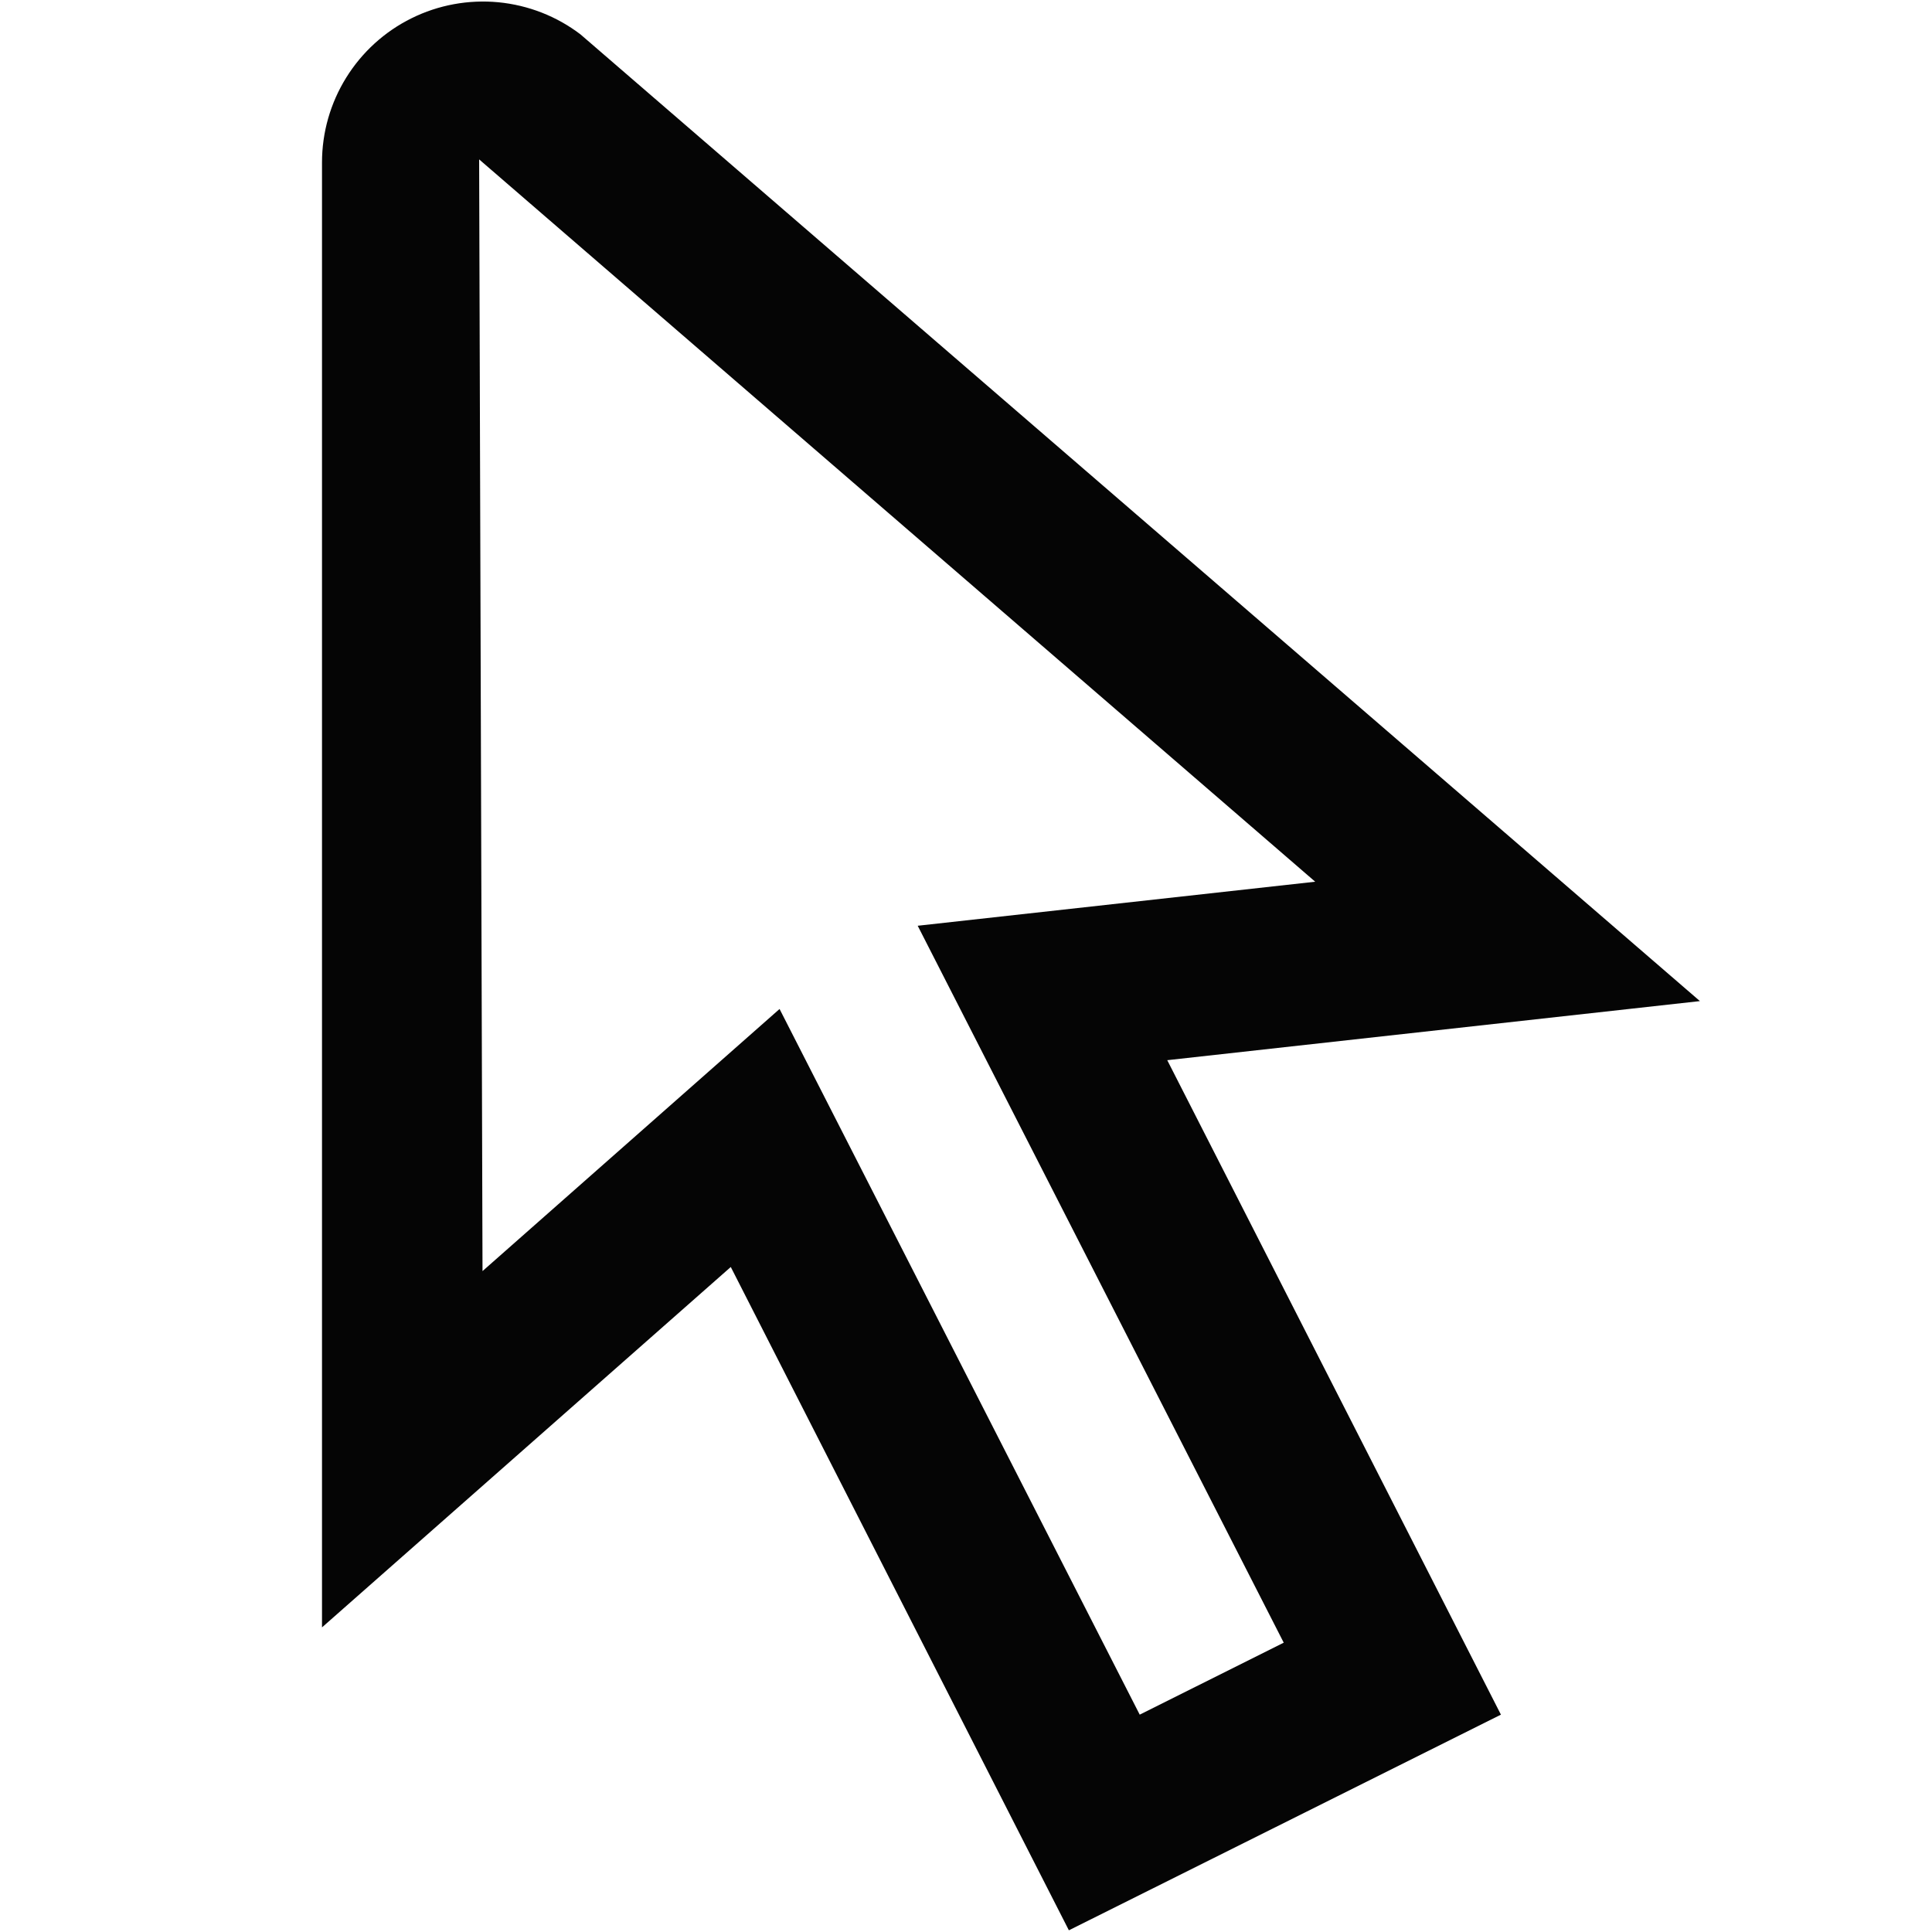
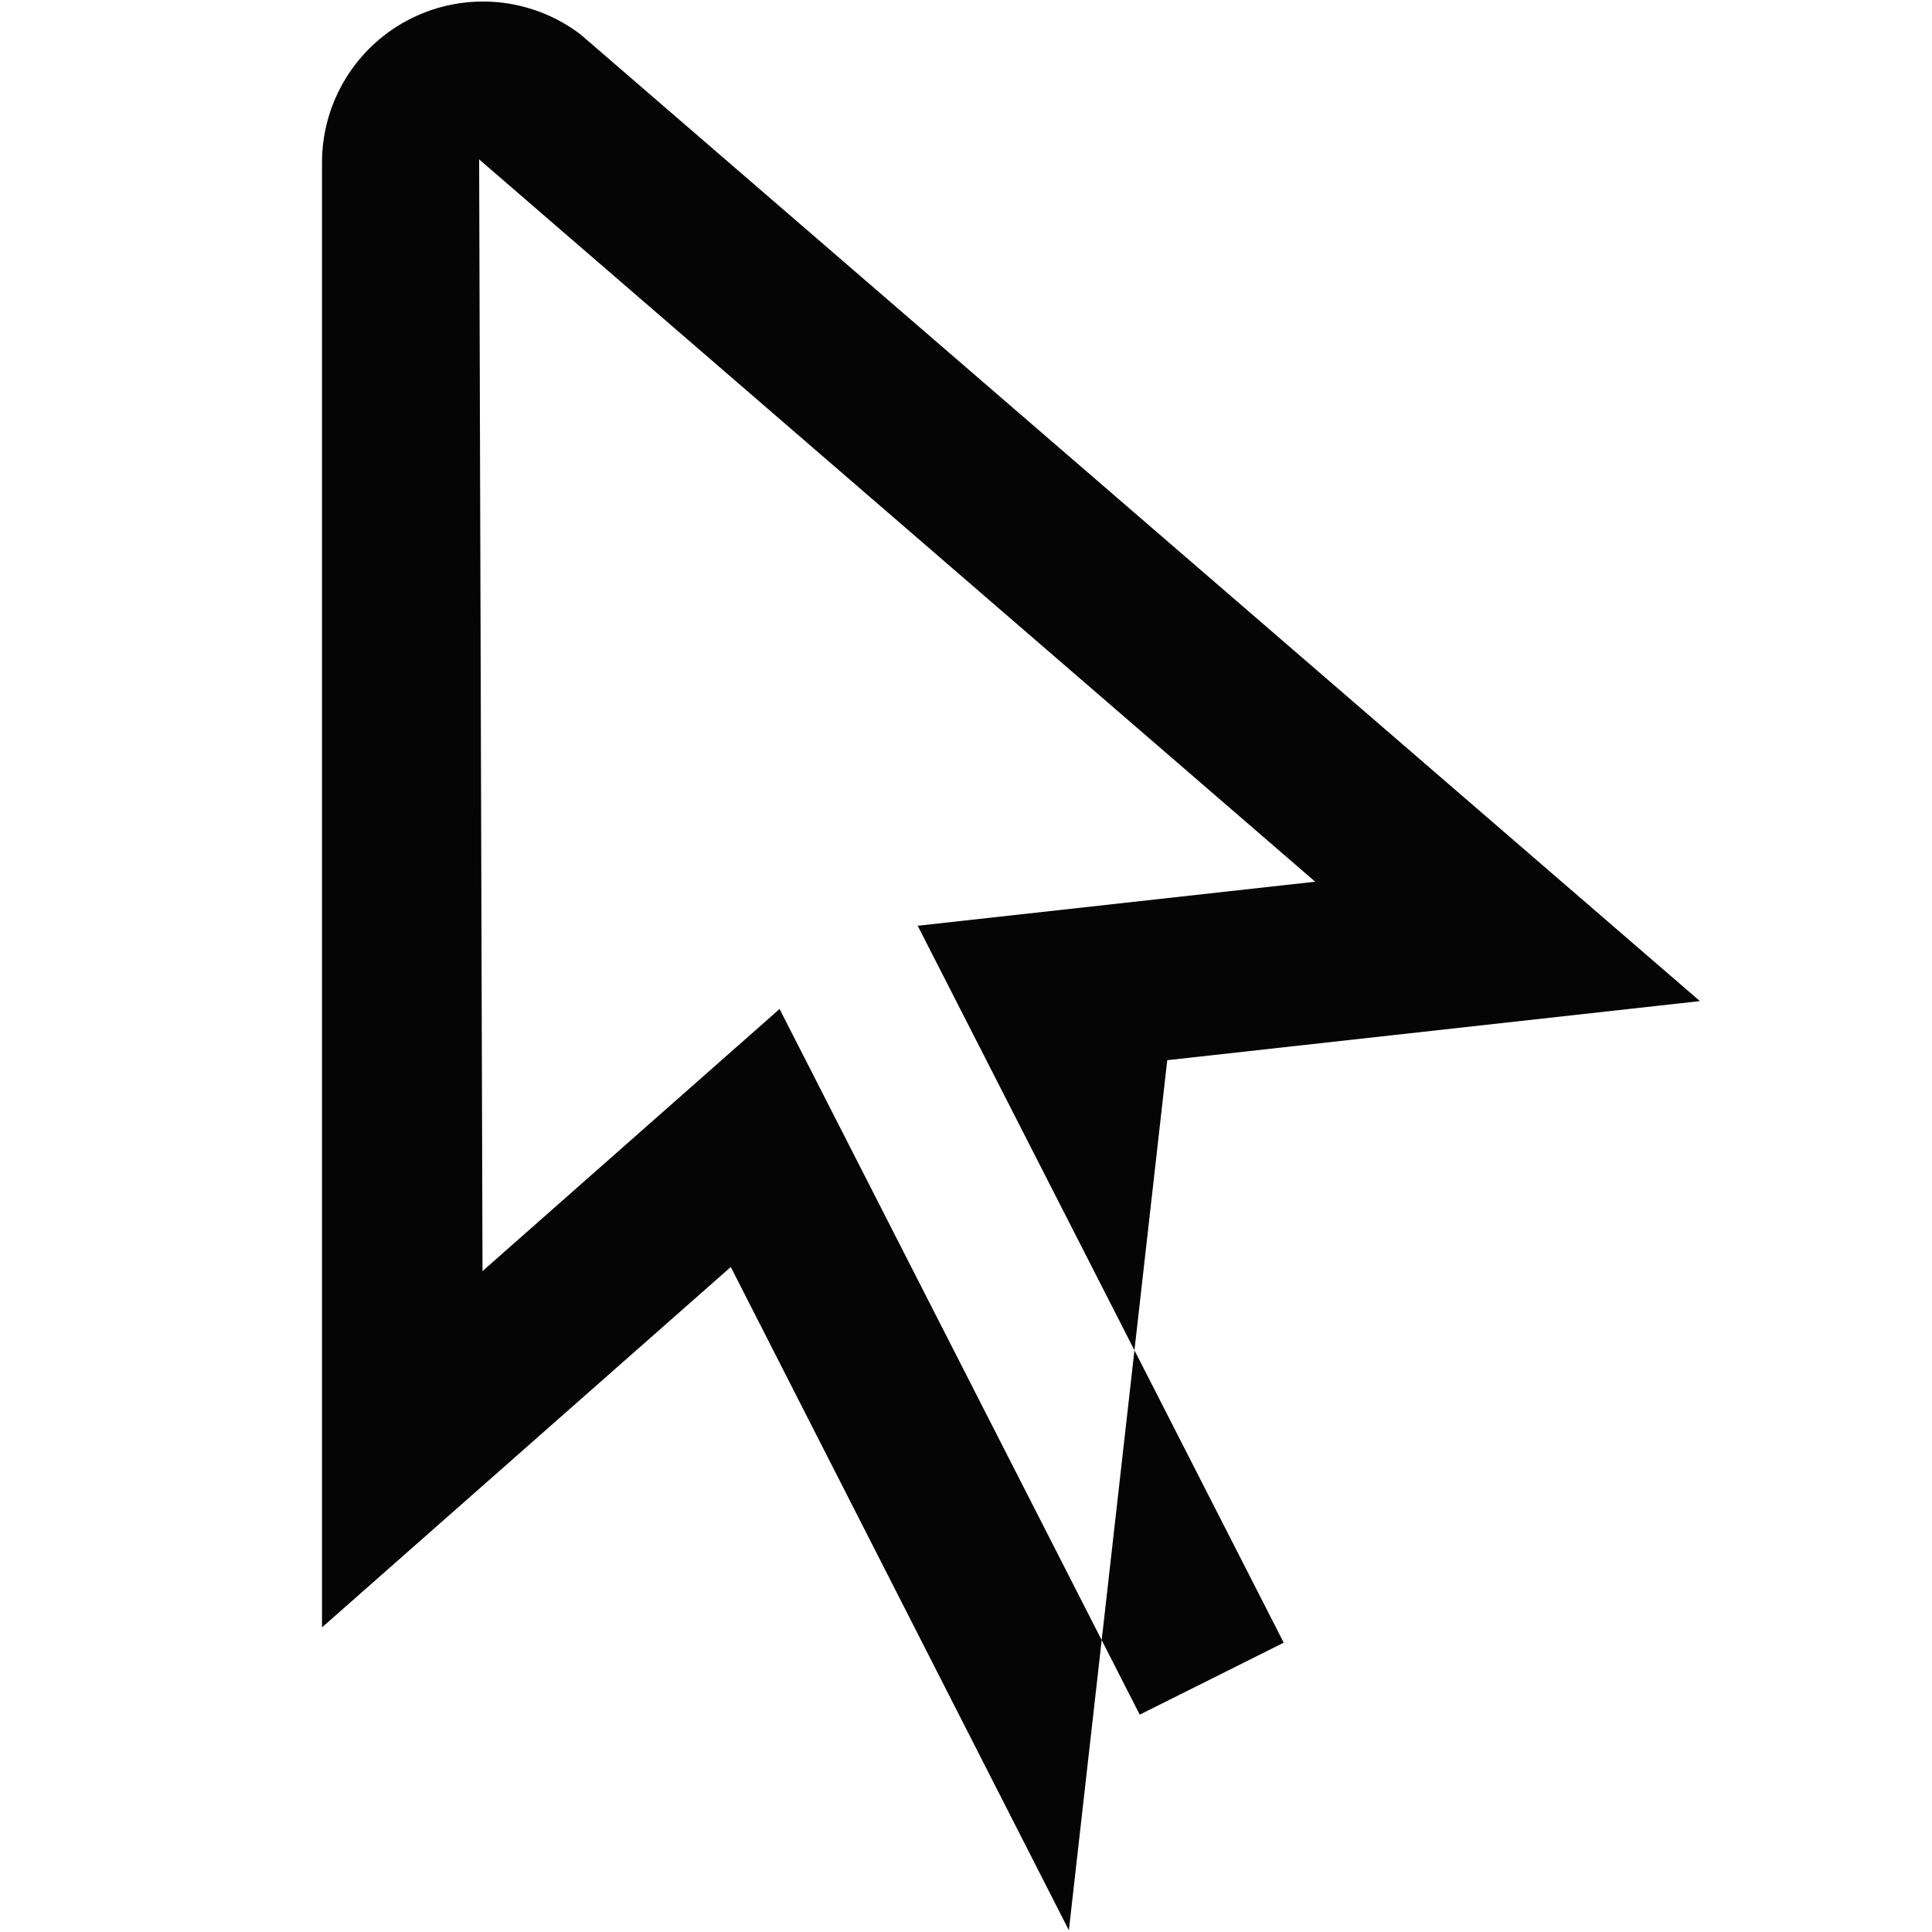
<svg xmlns="http://www.w3.org/2000/svg" width="24" height="24" viewBox="0 0 24 24" fill="none">
-   <path d="M13.278 23.979L9.078 15.739L4 20.216V2.019C4 1.646 4.104 1.281 4.301 0.964C4.497 0.648 4.778 0.392 5.112 0.227C5.446 0.061 5.82 -0.007 6.191 0.028C6.562 0.064 6.916 0.202 7.212 0.428L21.117 12.436L14.5 13.17L18.645 21.3L13.278 23.979ZM9.684 12.534L14.158 21.3L15.947 20.406L11.4 11.5L16.338 10.953L5.952 1.98L5.994 15.79L9.684 12.534Z" fill="#050505" />
+   <path d="M13.278 23.979L9.078 15.739L4 20.216V2.019C4 1.646 4.104 1.281 4.301 0.964C4.497 0.648 4.778 0.392 5.112 0.227C5.446 0.061 5.82 -0.007 6.191 0.028C6.562 0.064 6.916 0.202 7.212 0.428L21.117 12.436L14.5 13.17L13.278 23.979ZM9.684 12.534L14.158 21.3L15.947 20.406L11.4 11.5L16.338 10.953L5.952 1.98L5.994 15.79L9.684 12.534Z" fill="#050505" />
</svg>